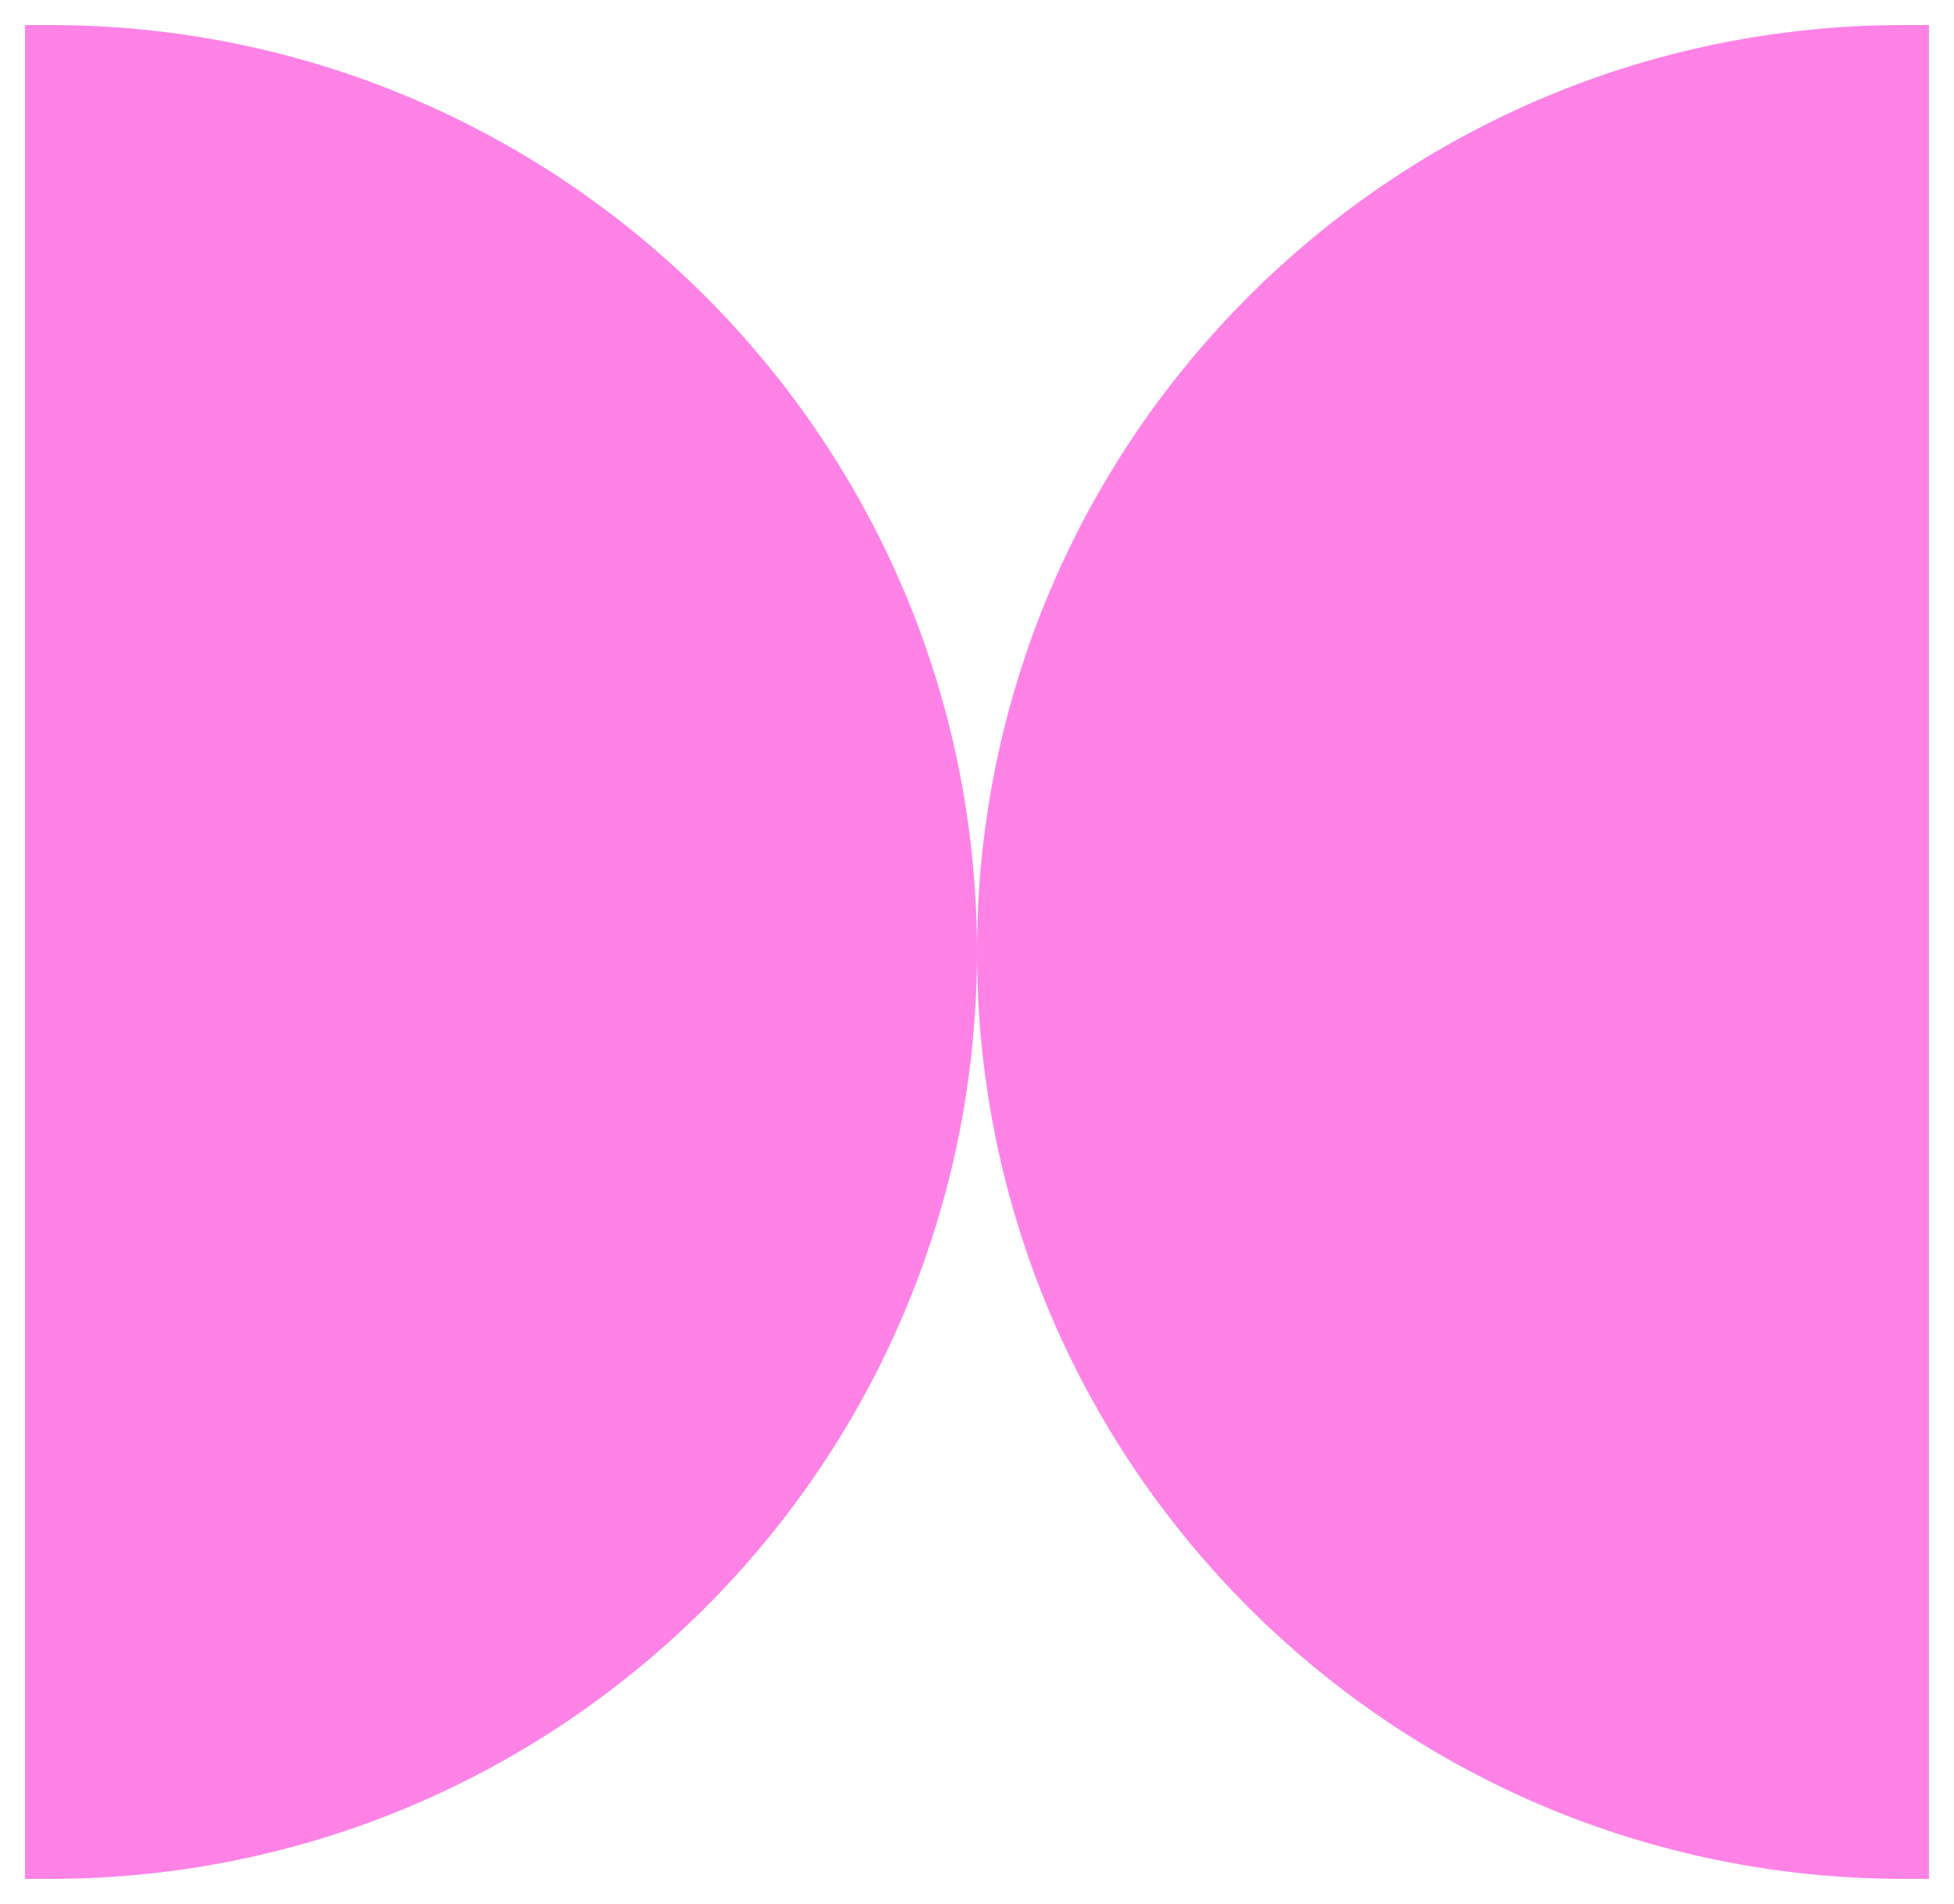
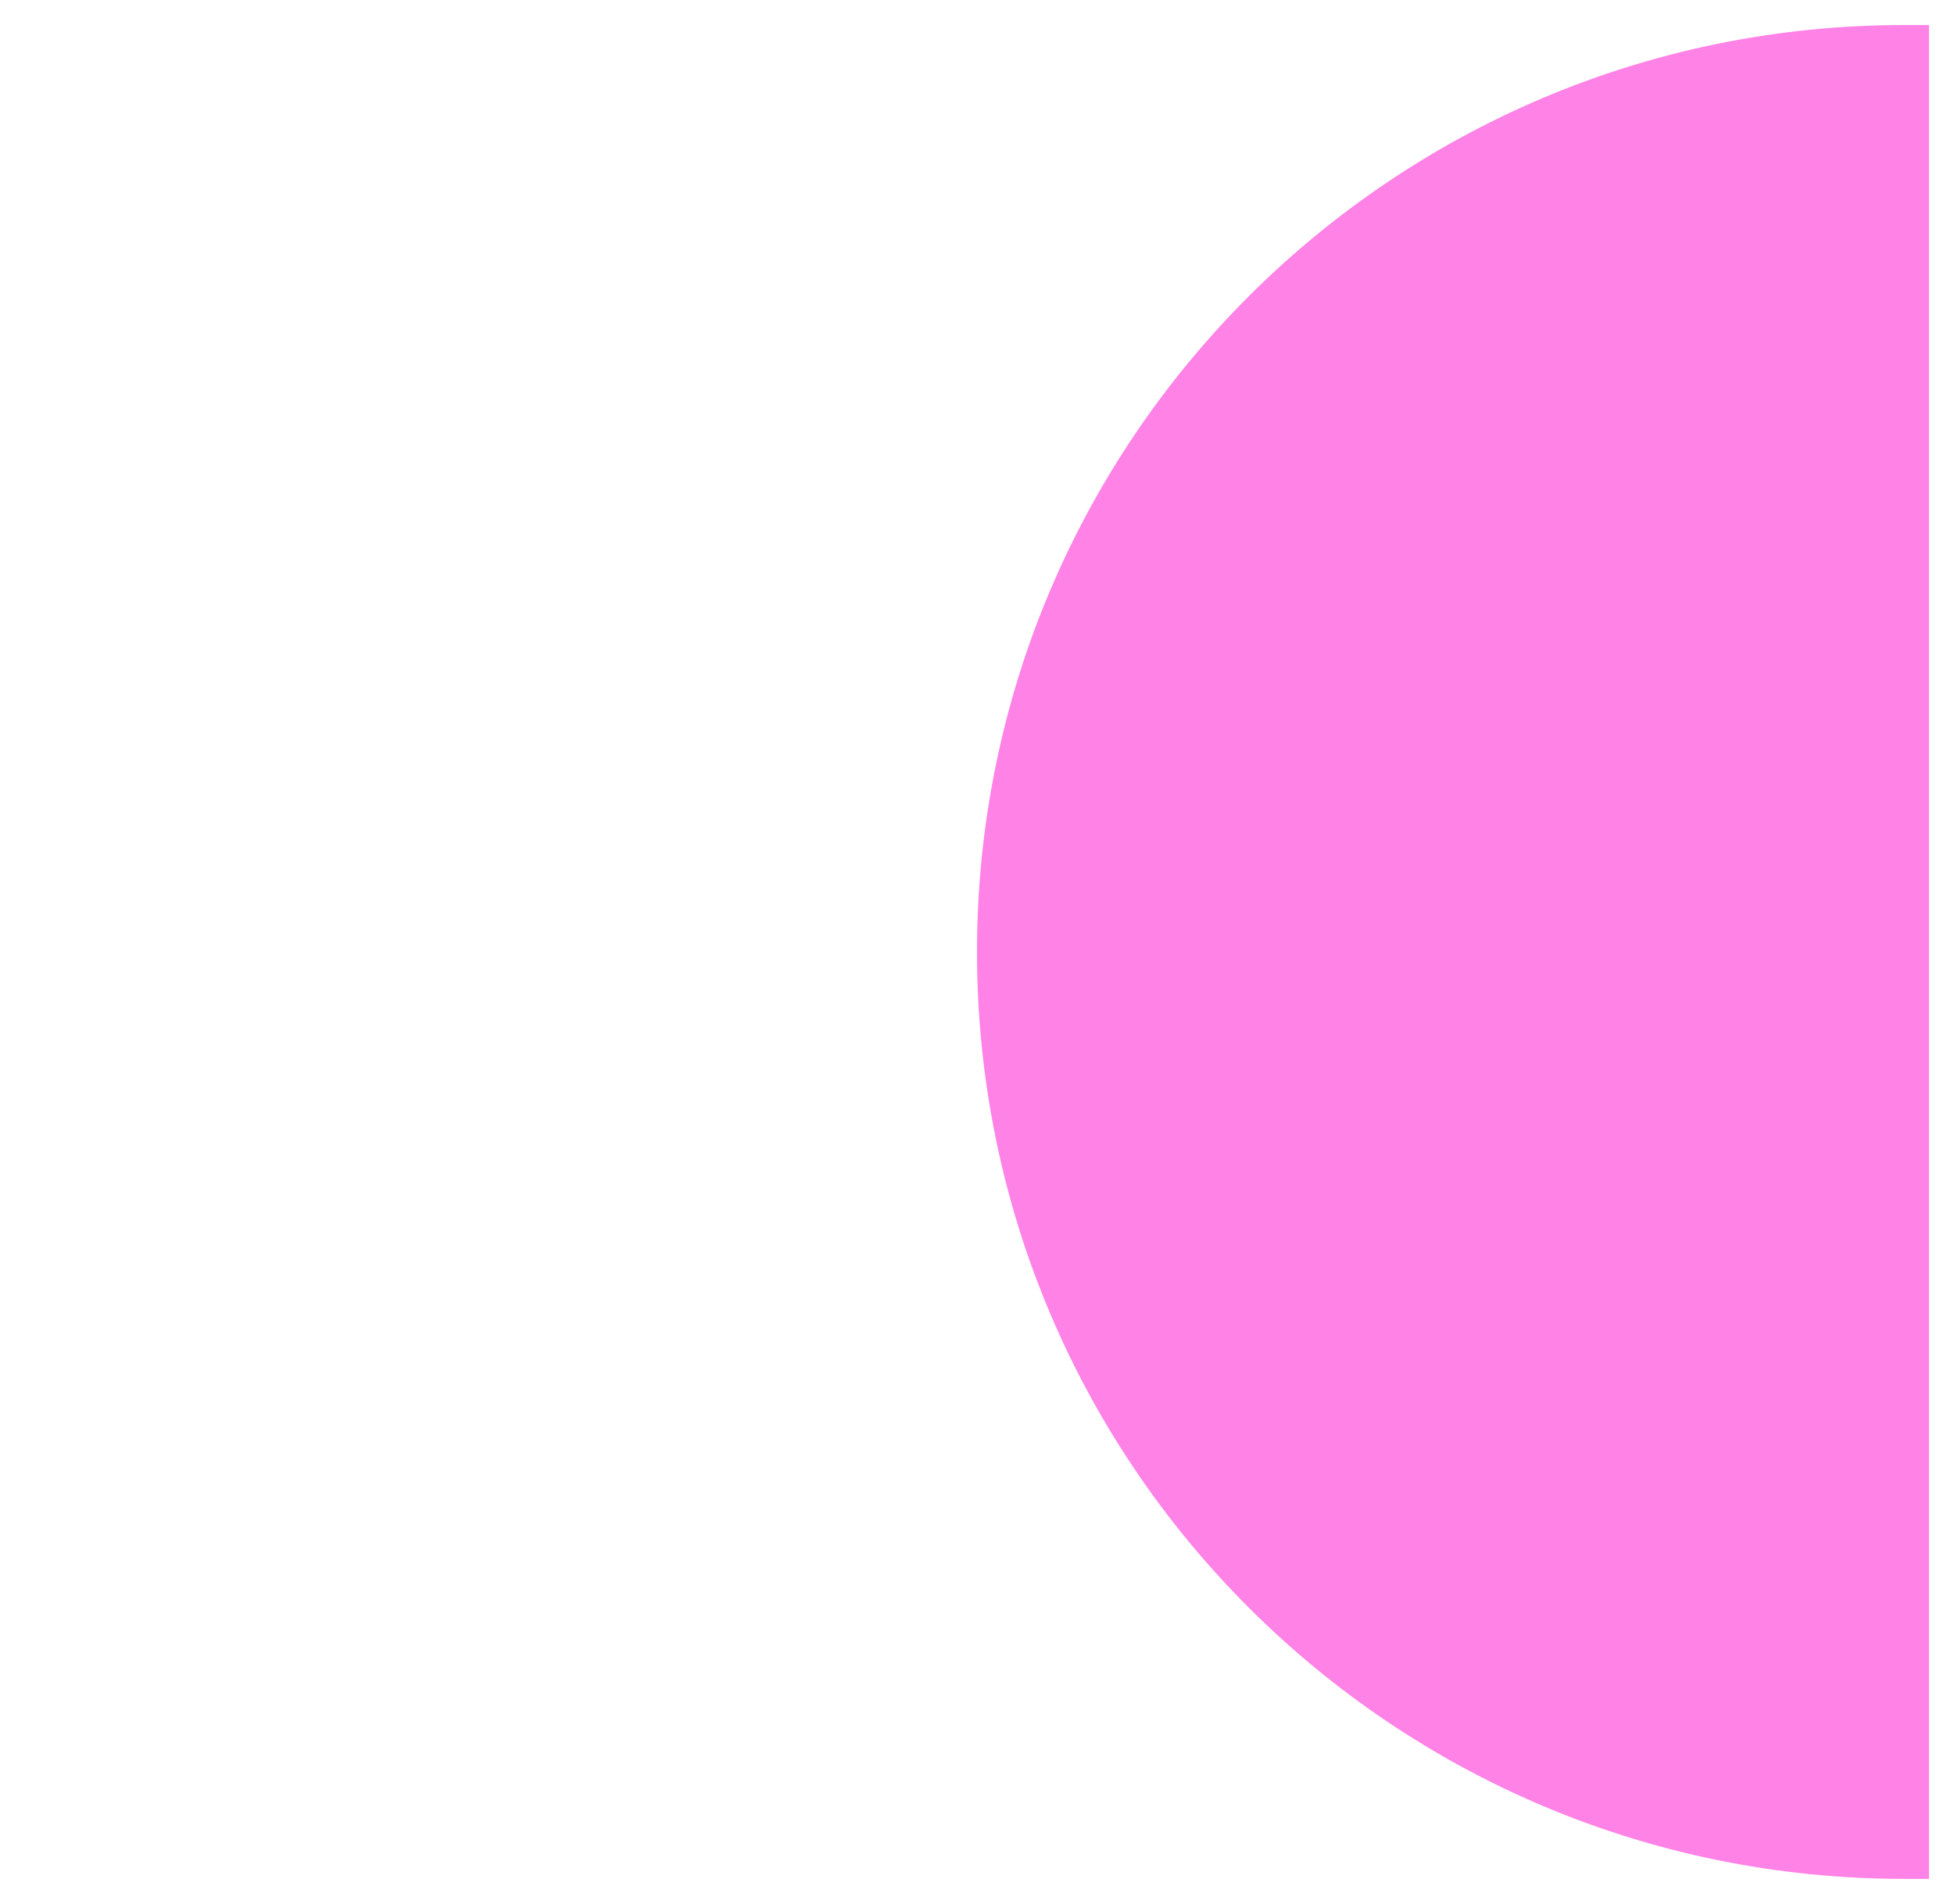
<svg xmlns="http://www.w3.org/2000/svg" width="39" height="38" viewBox="0 0 39 38" fill="none">
-   <path d="M1 0.5C11.217 0.5 19.5 8.783 19.5 19V19C19.5 29.217 11.217 37.5 1 37.5L0.5 37.5L0.5 0.5L1 0.5Z" fill="#FF82E6" />
  <path d="M38 37.5C27.783 37.5 19.5 29.217 19.5 19V19C19.5 8.783 27.783 0.5 38 0.5L38.5 0.5L38.5 37.5L38 37.5Z" fill="#FF82E6" />
</svg>